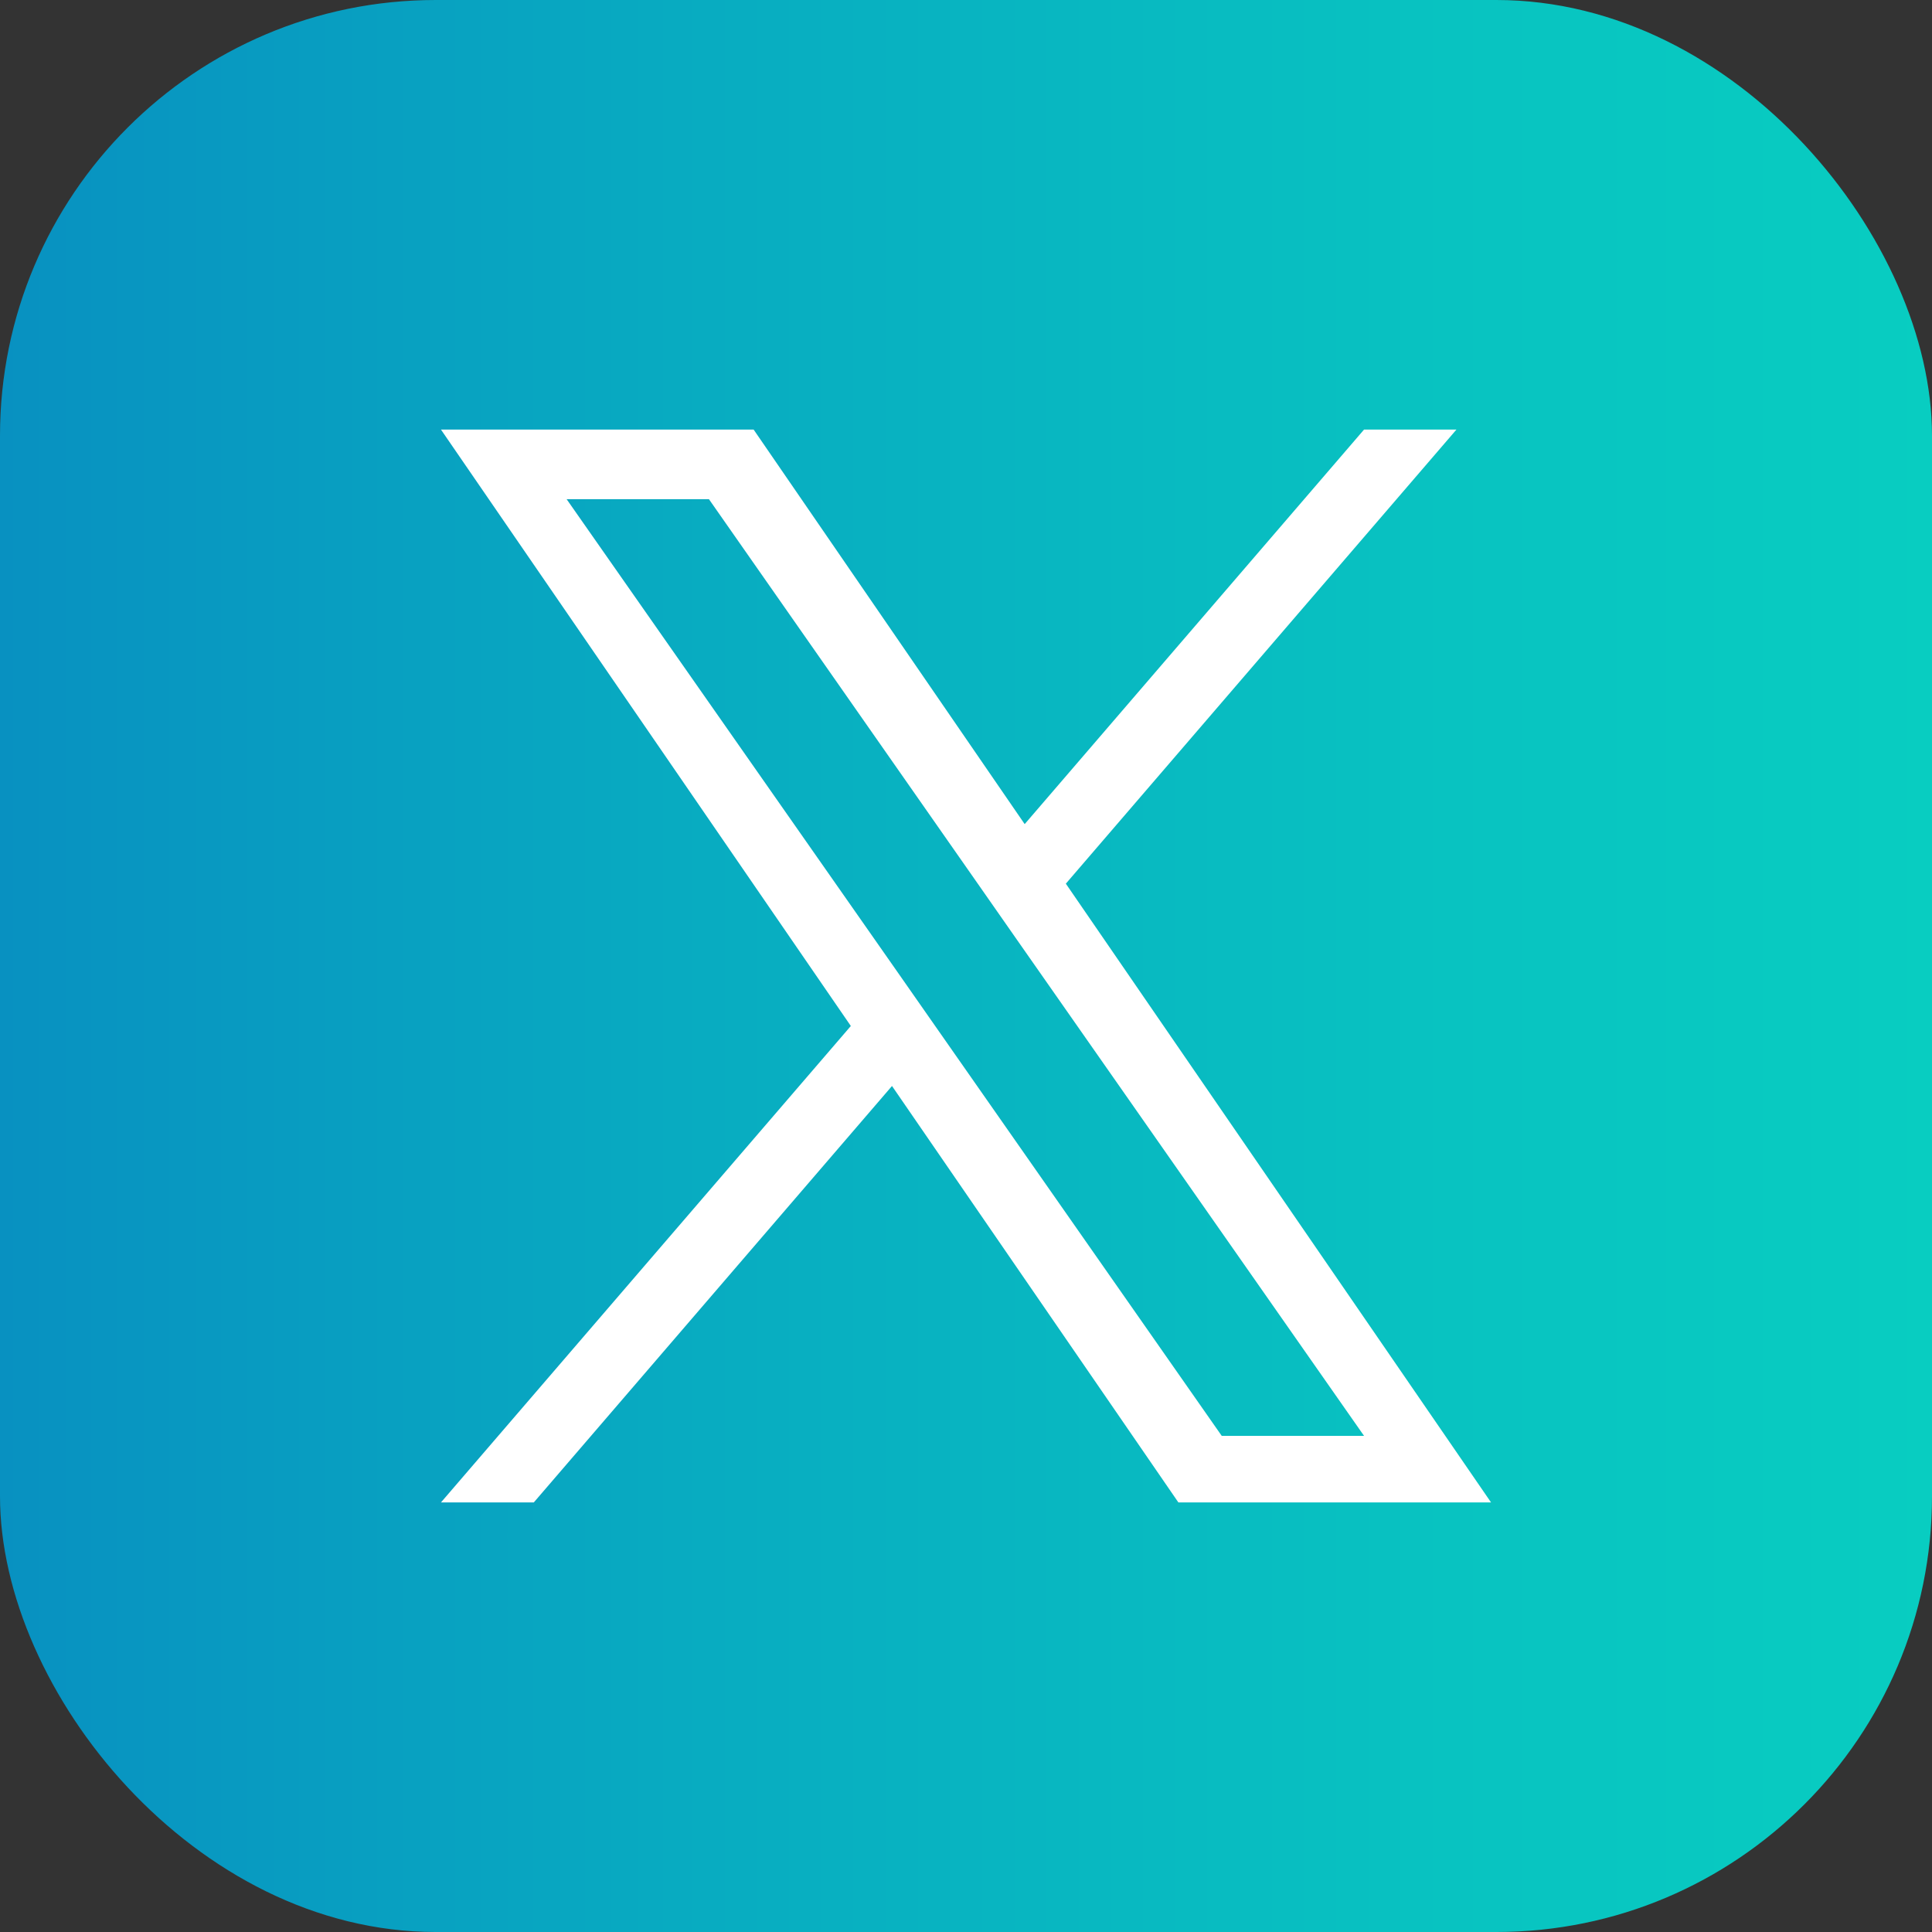
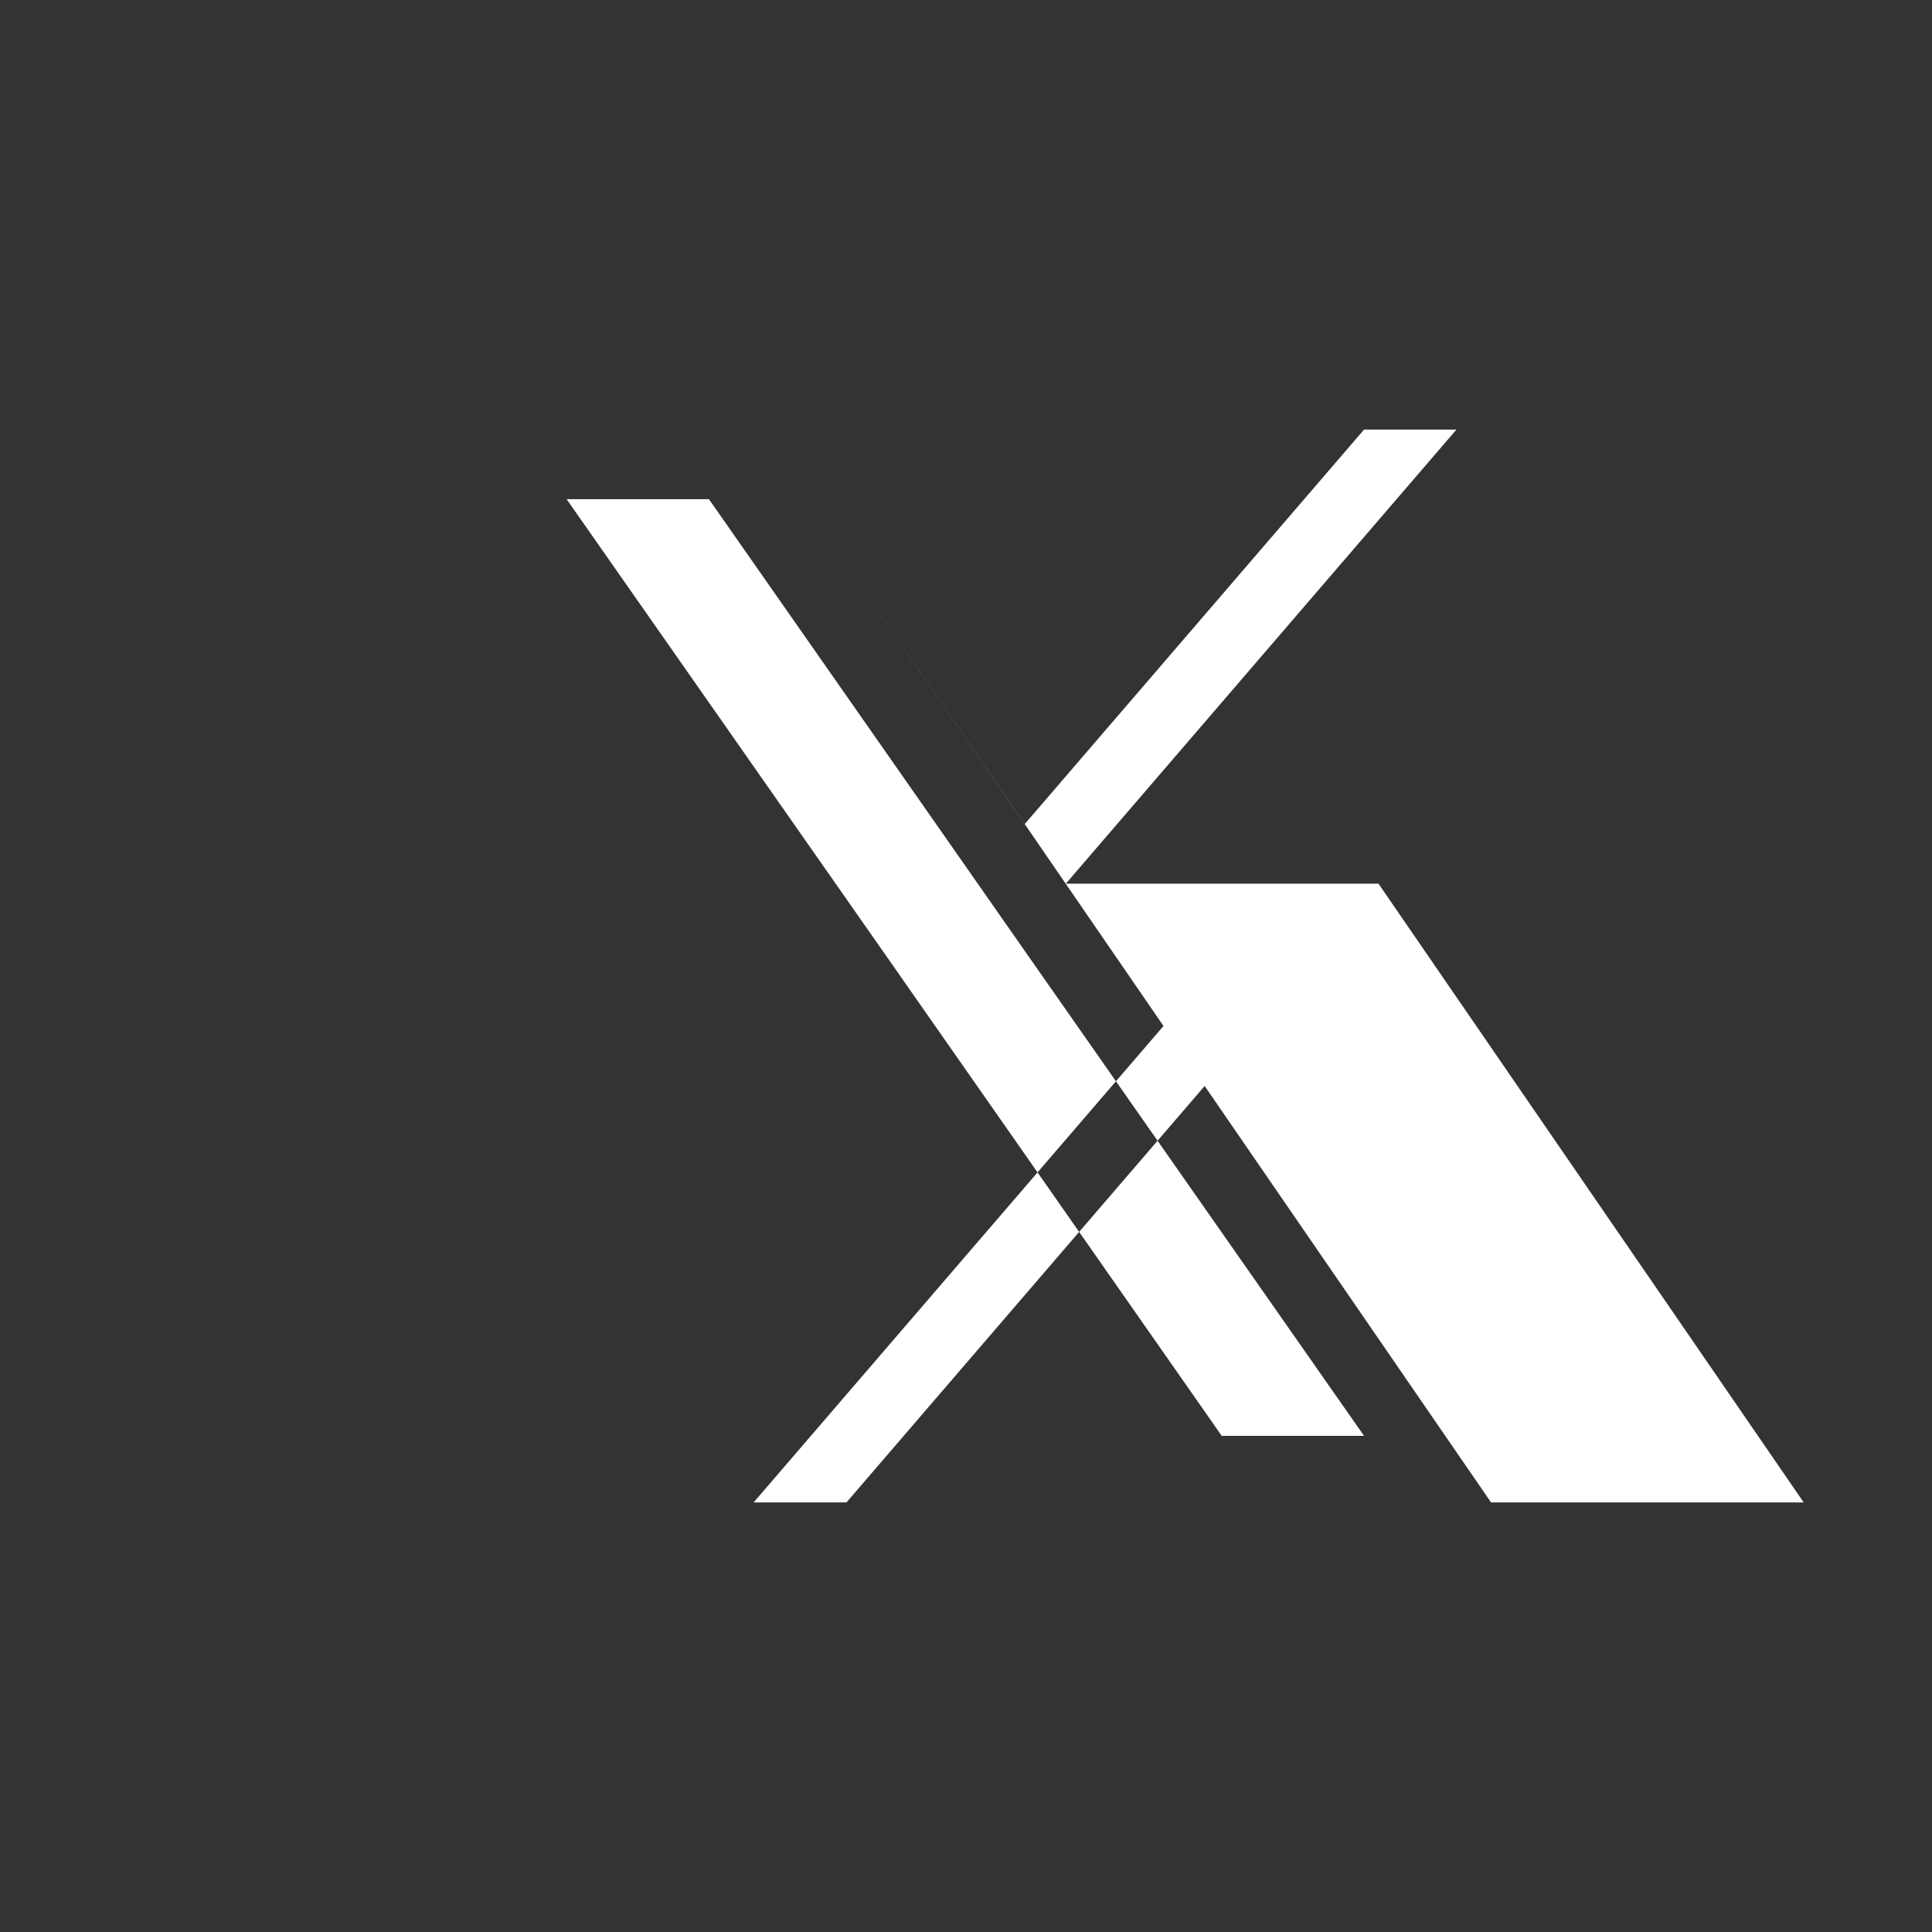
<svg xmlns="http://www.w3.org/2000/svg" id="_レイヤー_2" viewBox="0 0 44.12 44.12">
  <rect x="0" y="0" width="44.12" height="44.12" fill="#333333" stroke="none" />
  <defs>
    <style>.cls-1{fill:url(#_新規グラデーションスウォッチ_2);}.cls-2{fill:#fff;}</style>
    <linearGradient id="_新規グラデーションスウォッチ_2" x1="0" y1="22.06" x2="44.12" y2="22.06" gradientUnits="userSpaceOnUse">
      <stop offset="0" stop-color="#0891c1" />
      <stop offset=".35" stop-color="#08abc1" />
      <stop offset=".75" stop-color="#08c3c1" />
      <stop offset="1" stop-color="#08cdc1" />
    </linearGradient>
  </defs>
  <g id="design">
-     <rect class="cls-1" width="44.12" height="44.12" rx="9.95" ry="9.95" />
-     <path class="cls-2" d="M24.34,20.18l8.92-10.37h-2.11l-7.75,9.01-6.19-9.01h-7.14l9.36,13.62-9.36,10.88h2.12l8.18-9.51,6.54,9.51h7.14l-9.71-14.13h0ZM21.44,23.55l-.95-1.36-7.55-10.79h3.25l6.09,8.71.95,1.36,7.92,11.32h-3.25l-6.46-9.24h0Z" />
+     <path class="cls-2" d="M24.34,20.18l8.92-10.37h-2.11l-7.75,9.01-6.19-9.01l9.36,13.62-9.36,10.88h2.12l8.18-9.51,6.54,9.51h7.14l-9.71-14.13h0ZM21.44,23.55l-.95-1.36-7.55-10.79h3.25l6.09,8.71.95,1.36,7.92,11.32h-3.25l-6.46-9.24h0Z" />
  </g>
</svg>